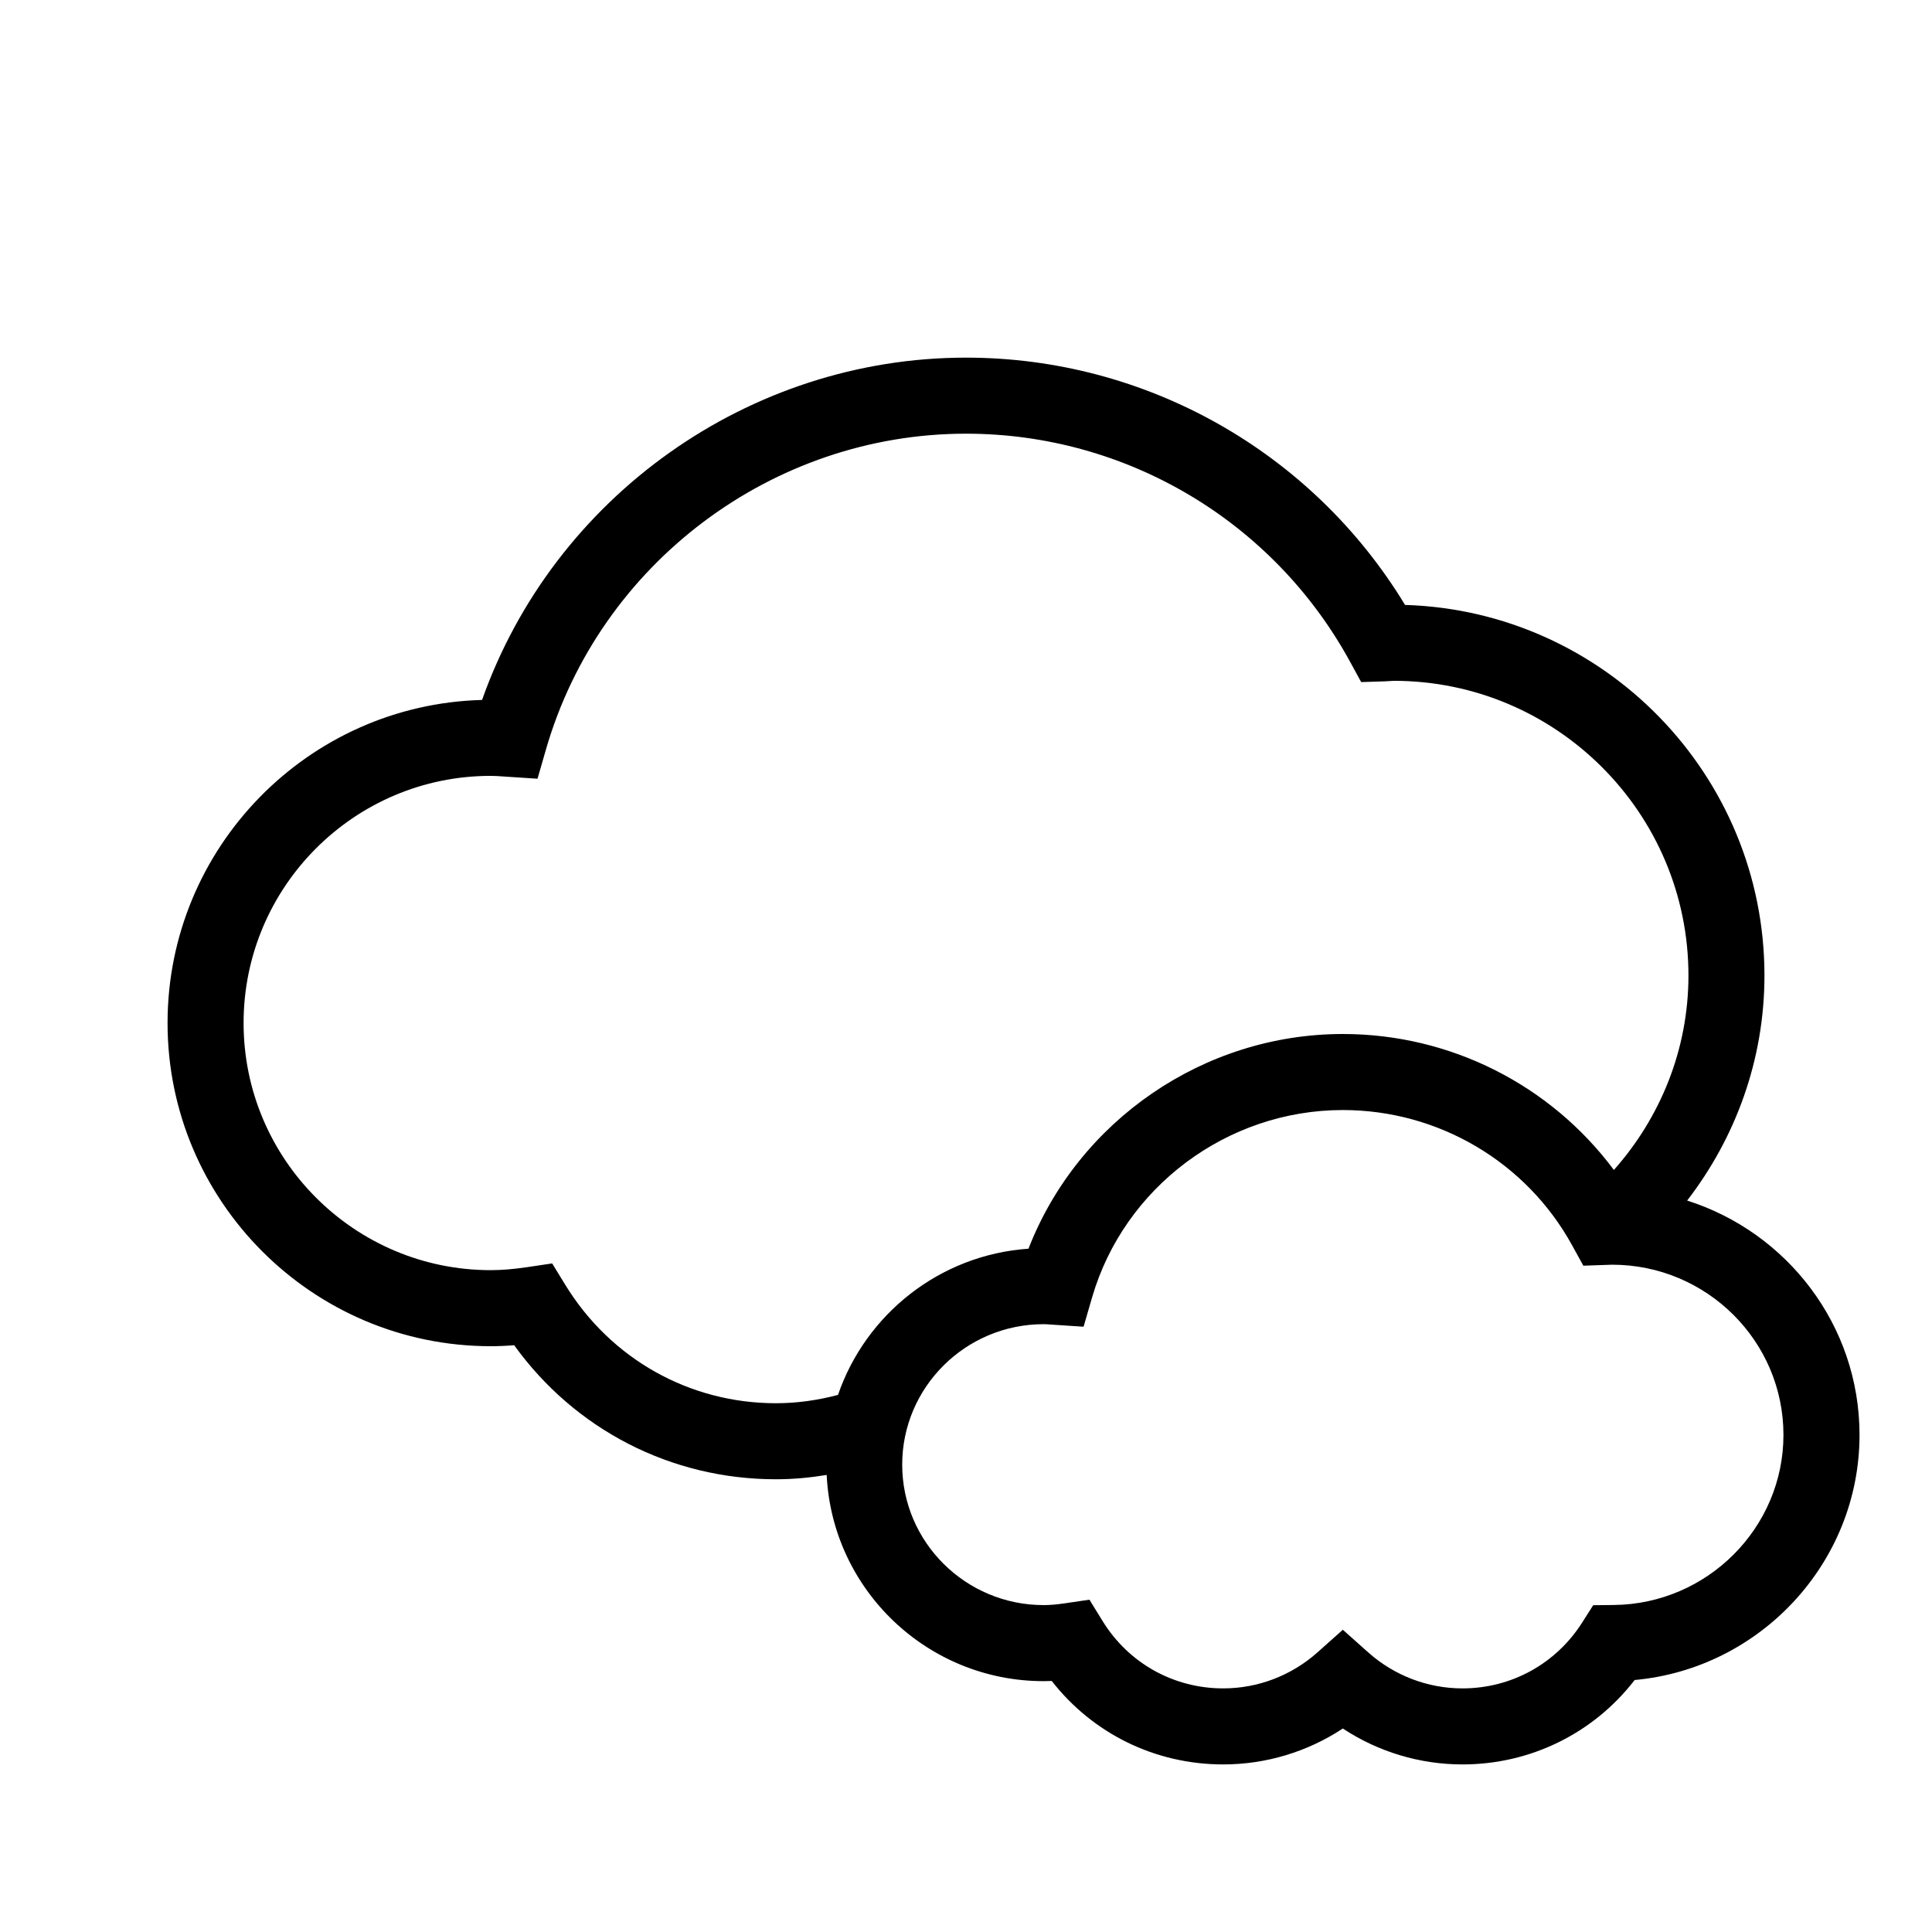
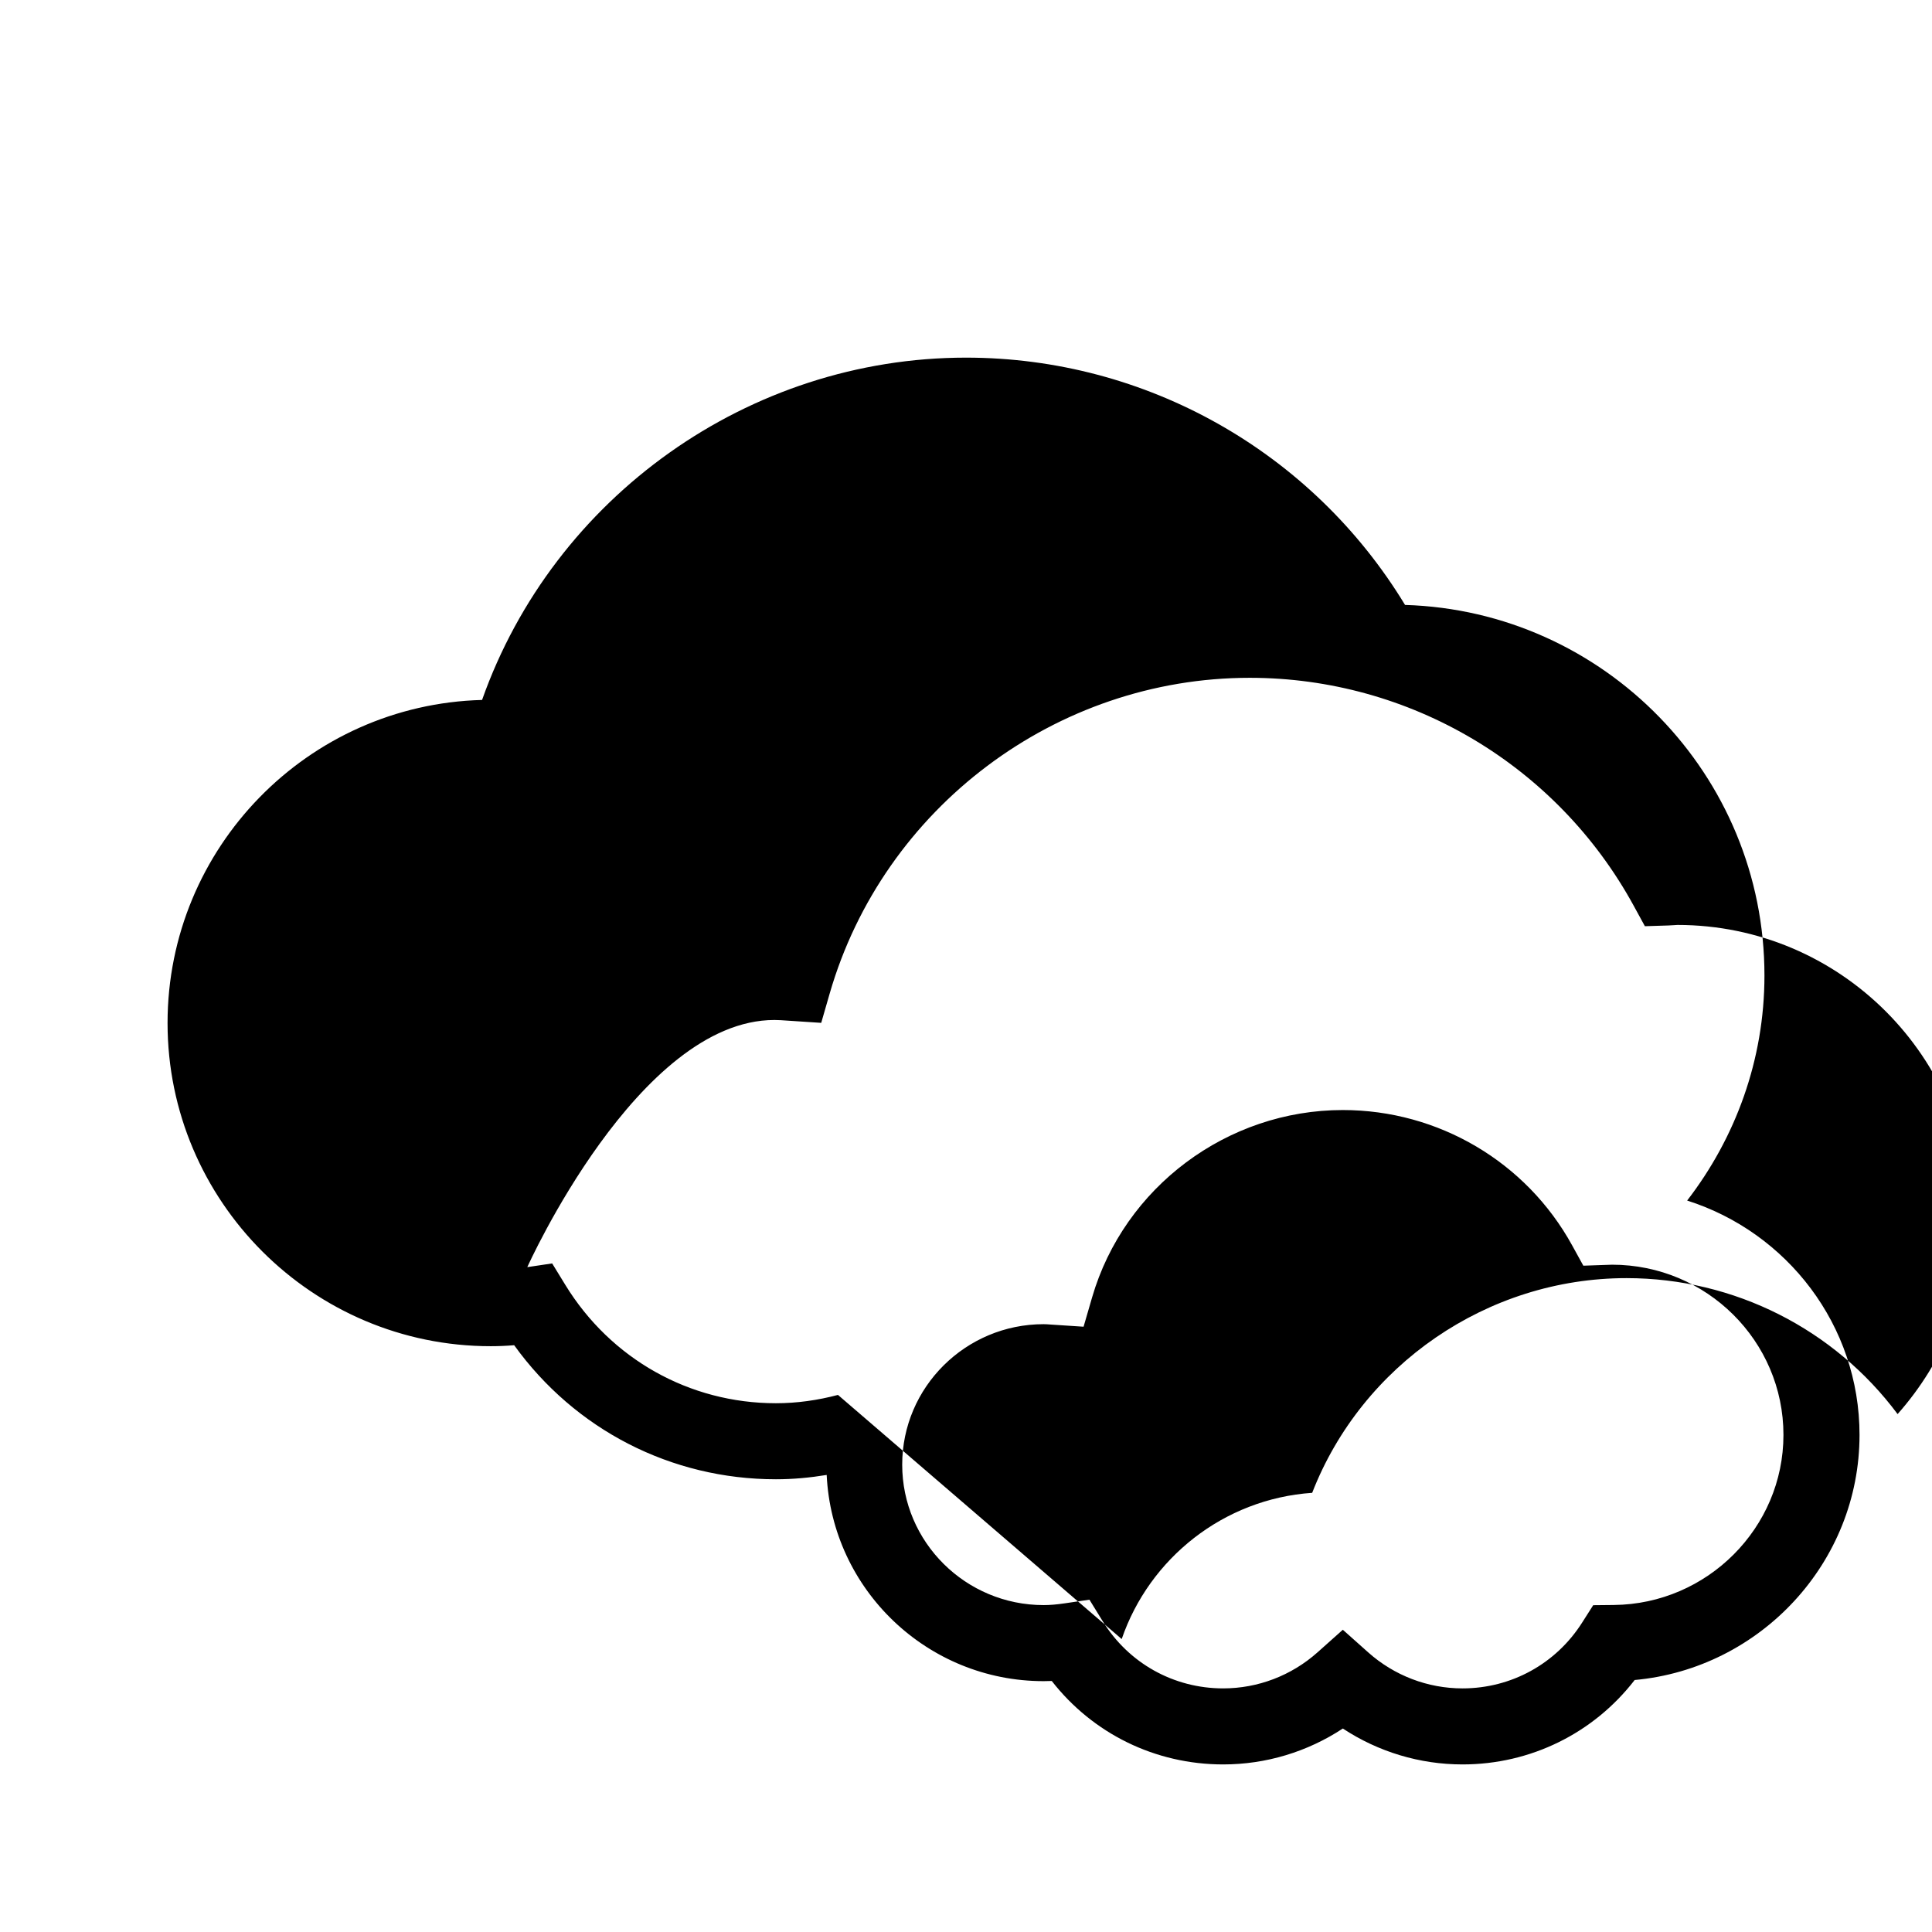
<svg xmlns="http://www.w3.org/2000/svg" fill="#000000" width="800px" height="800px" version="1.1" viewBox="144 144 512 512">
-   <path d="m591.11 462.16c12.789-16.582 20.488-37.246 20.488-59.648 0-53.172-42.457-96.609-95.246-98.199-24.609-40.574-68.637-65.535-116.35-65.535-57.582 0-109.23 36.93-128.25 90.715-46.172 1.223-83.348 39.16-83.348 85.617 0 47.227 38.422 85.648 85.648 85.648 2.016 0 4.066-0.086 6.207-0.262 16.105 22.363 41.578 35.527 69.363 35.527 4.539 0 9.035-0.422 13.457-1.148 1.441 30.371 26.648 54.648 57.504 54.648 0.711 0 1.422-0.016 2.144-0.047 10.879 13.957 27.434 22.117 45.426 22.117 11.336 0 22.332-3.336 31.711-9.516 9.387 6.18 20.379 9.516 31.715 9.516 18.047 0 34.738-8.273 45.625-22.371 33.312-3.031 59.59-31.129 59.59-64.953 0-29.074-19.23-53.703-45.68-62.109zm-225.04 51.508c-5.336 1.41-10.848 2.203-16.449 2.203-22.91 0-43.77-11.73-55.812-31.371l-3.481-5.68-6.59 0.984c-3.699 0.543-6.777 0.801-9.688 0.801-36.113 0-65.496-29.383-65.496-65.496s29.383-65.496 65.496-65.496c1.117 0 2.211 0.086 3.309 0.16l9.09 0.598 2.246-7.789c14.238-49.254 60.008-83.652 111.31-83.652 42.402 0 81.387 23.141 101.75 60.391l2.973 5.438 6.191-0.195c0.523-0.016 1.039-0.051 1.551-0.086 0.297-0.023 0.586-0.055 0.895-0.055 43.062 0 78.09 35.031 78.09 78.09 0 19.734-7.527 37.754-19.758 51.539-16.727-22.477-43.266-36.031-71.824-36.031-36.93 0-70.152 23.039-83.316 56.895-23.527 1.629-43.145 17.383-50.48 38.754zm205.61 55.672-5.465 0.055-2.938 4.613c-6.934 10.922-18.781 17.434-31.699 17.434-9.215 0-18.098-3.394-25.008-9.559l-6.707-5.981-6.707 5.984c-6.91 6.16-15.789 9.555-25.004 9.555-13.125 0-25.074-6.676-31.961-17.855l-3.481-5.652-6.57 0.969c-2.152 0.316-3.918 0.465-5.562 0.465-20.676 0-37.488-16.695-37.488-37.223 0-20.523 16.816-37.223 37.488-37.223 0.625 0 1.234 0.051 1.844 0.098l8.734 0.574 2.258-7.769c8.504-29.234 35.824-49.652 66.441-49.652 25.328 0 48.617 13.738 60.773 35.855l2.973 5.394 7.609-0.262c25.051 0 45.422 20.234 45.422 45.102 0.008 24.609-20.16 44.832-44.953 45.078z" />
+   <path d="m591.11 462.16c12.789-16.582 20.488-37.246 20.488-59.648 0-53.172-42.457-96.609-95.246-98.199-24.609-40.574-68.637-65.535-116.35-65.535-57.582 0-109.23 36.93-128.25 90.715-46.172 1.223-83.348 39.16-83.348 85.617 0 47.227 38.422 85.648 85.648 85.648 2.016 0 4.066-0.086 6.207-0.262 16.105 22.363 41.578 35.527 69.363 35.527 4.539 0 9.035-0.422 13.457-1.148 1.441 30.371 26.648 54.648 57.504 54.648 0.711 0 1.422-0.016 2.144-0.047 10.879 13.957 27.434 22.117 45.426 22.117 11.336 0 22.332-3.336 31.711-9.516 9.387 6.18 20.379 9.516 31.715 9.516 18.047 0 34.738-8.273 45.625-22.371 33.312-3.031 59.59-31.129 59.59-64.953 0-29.074-19.23-53.703-45.68-62.109zm-225.04 51.508c-5.336 1.41-10.848 2.203-16.449 2.203-22.91 0-43.77-11.73-55.812-31.371l-3.481-5.68-6.59 0.984s29.383-65.496 65.496-65.496c1.117 0 2.211 0.086 3.309 0.16l9.09 0.598 2.246-7.789c14.238-49.254 60.008-83.652 111.31-83.652 42.402 0 81.387 23.141 101.75 60.391l2.973 5.438 6.191-0.195c0.523-0.016 1.039-0.051 1.551-0.086 0.297-0.023 0.586-0.055 0.895-0.055 43.062 0 78.09 35.031 78.09 78.09 0 19.734-7.527 37.754-19.758 51.539-16.727-22.477-43.266-36.031-71.824-36.031-36.93 0-70.152 23.039-83.316 56.895-23.527 1.629-43.145 17.383-50.48 38.754zm205.61 55.672-5.465 0.055-2.938 4.613c-6.934 10.922-18.781 17.434-31.699 17.434-9.215 0-18.098-3.394-25.008-9.559l-6.707-5.981-6.707 5.984c-6.91 6.16-15.789 9.555-25.004 9.555-13.125 0-25.074-6.676-31.961-17.855l-3.481-5.652-6.57 0.969c-2.152 0.316-3.918 0.465-5.562 0.465-20.676 0-37.488-16.695-37.488-37.223 0-20.523 16.816-37.223 37.488-37.223 0.625 0 1.234 0.051 1.844 0.098l8.734 0.574 2.258-7.769c8.504-29.234 35.824-49.652 66.441-49.652 25.328 0 48.617 13.738 60.773 35.855l2.973 5.394 7.609-0.262c25.051 0 45.422 20.234 45.422 45.102 0.008 24.609-20.16 44.832-44.953 45.078z" />
</svg>